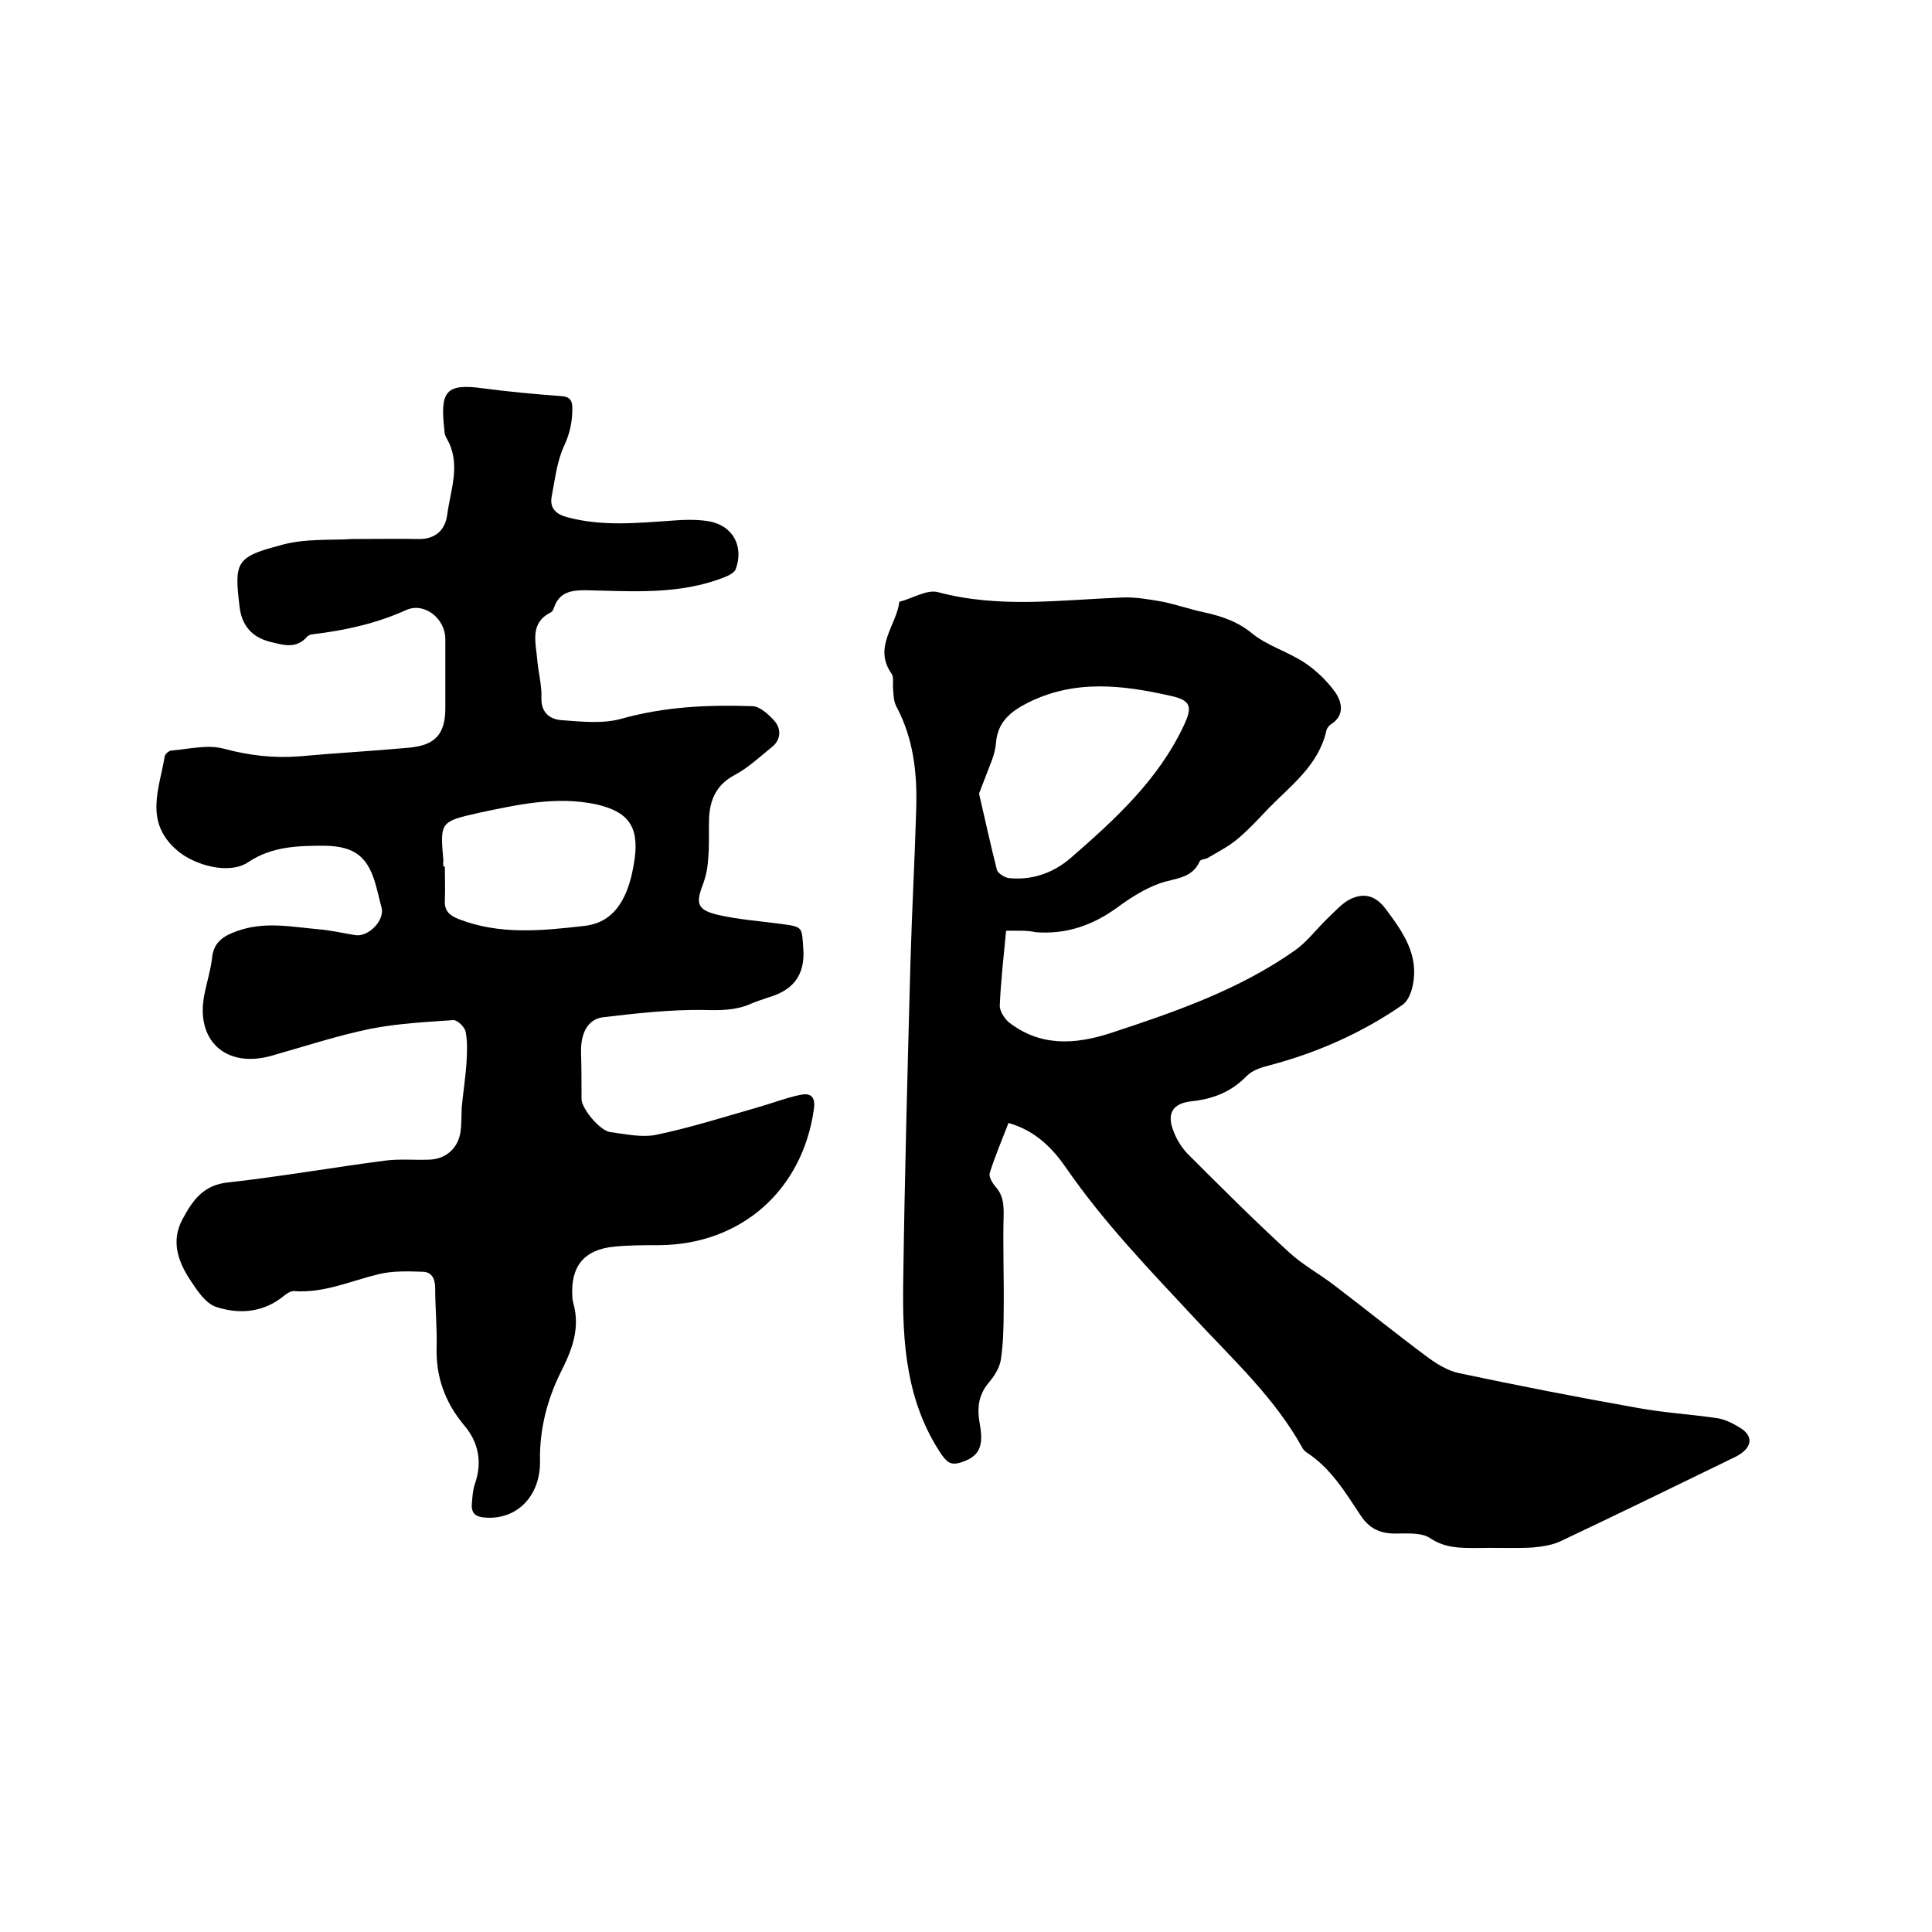
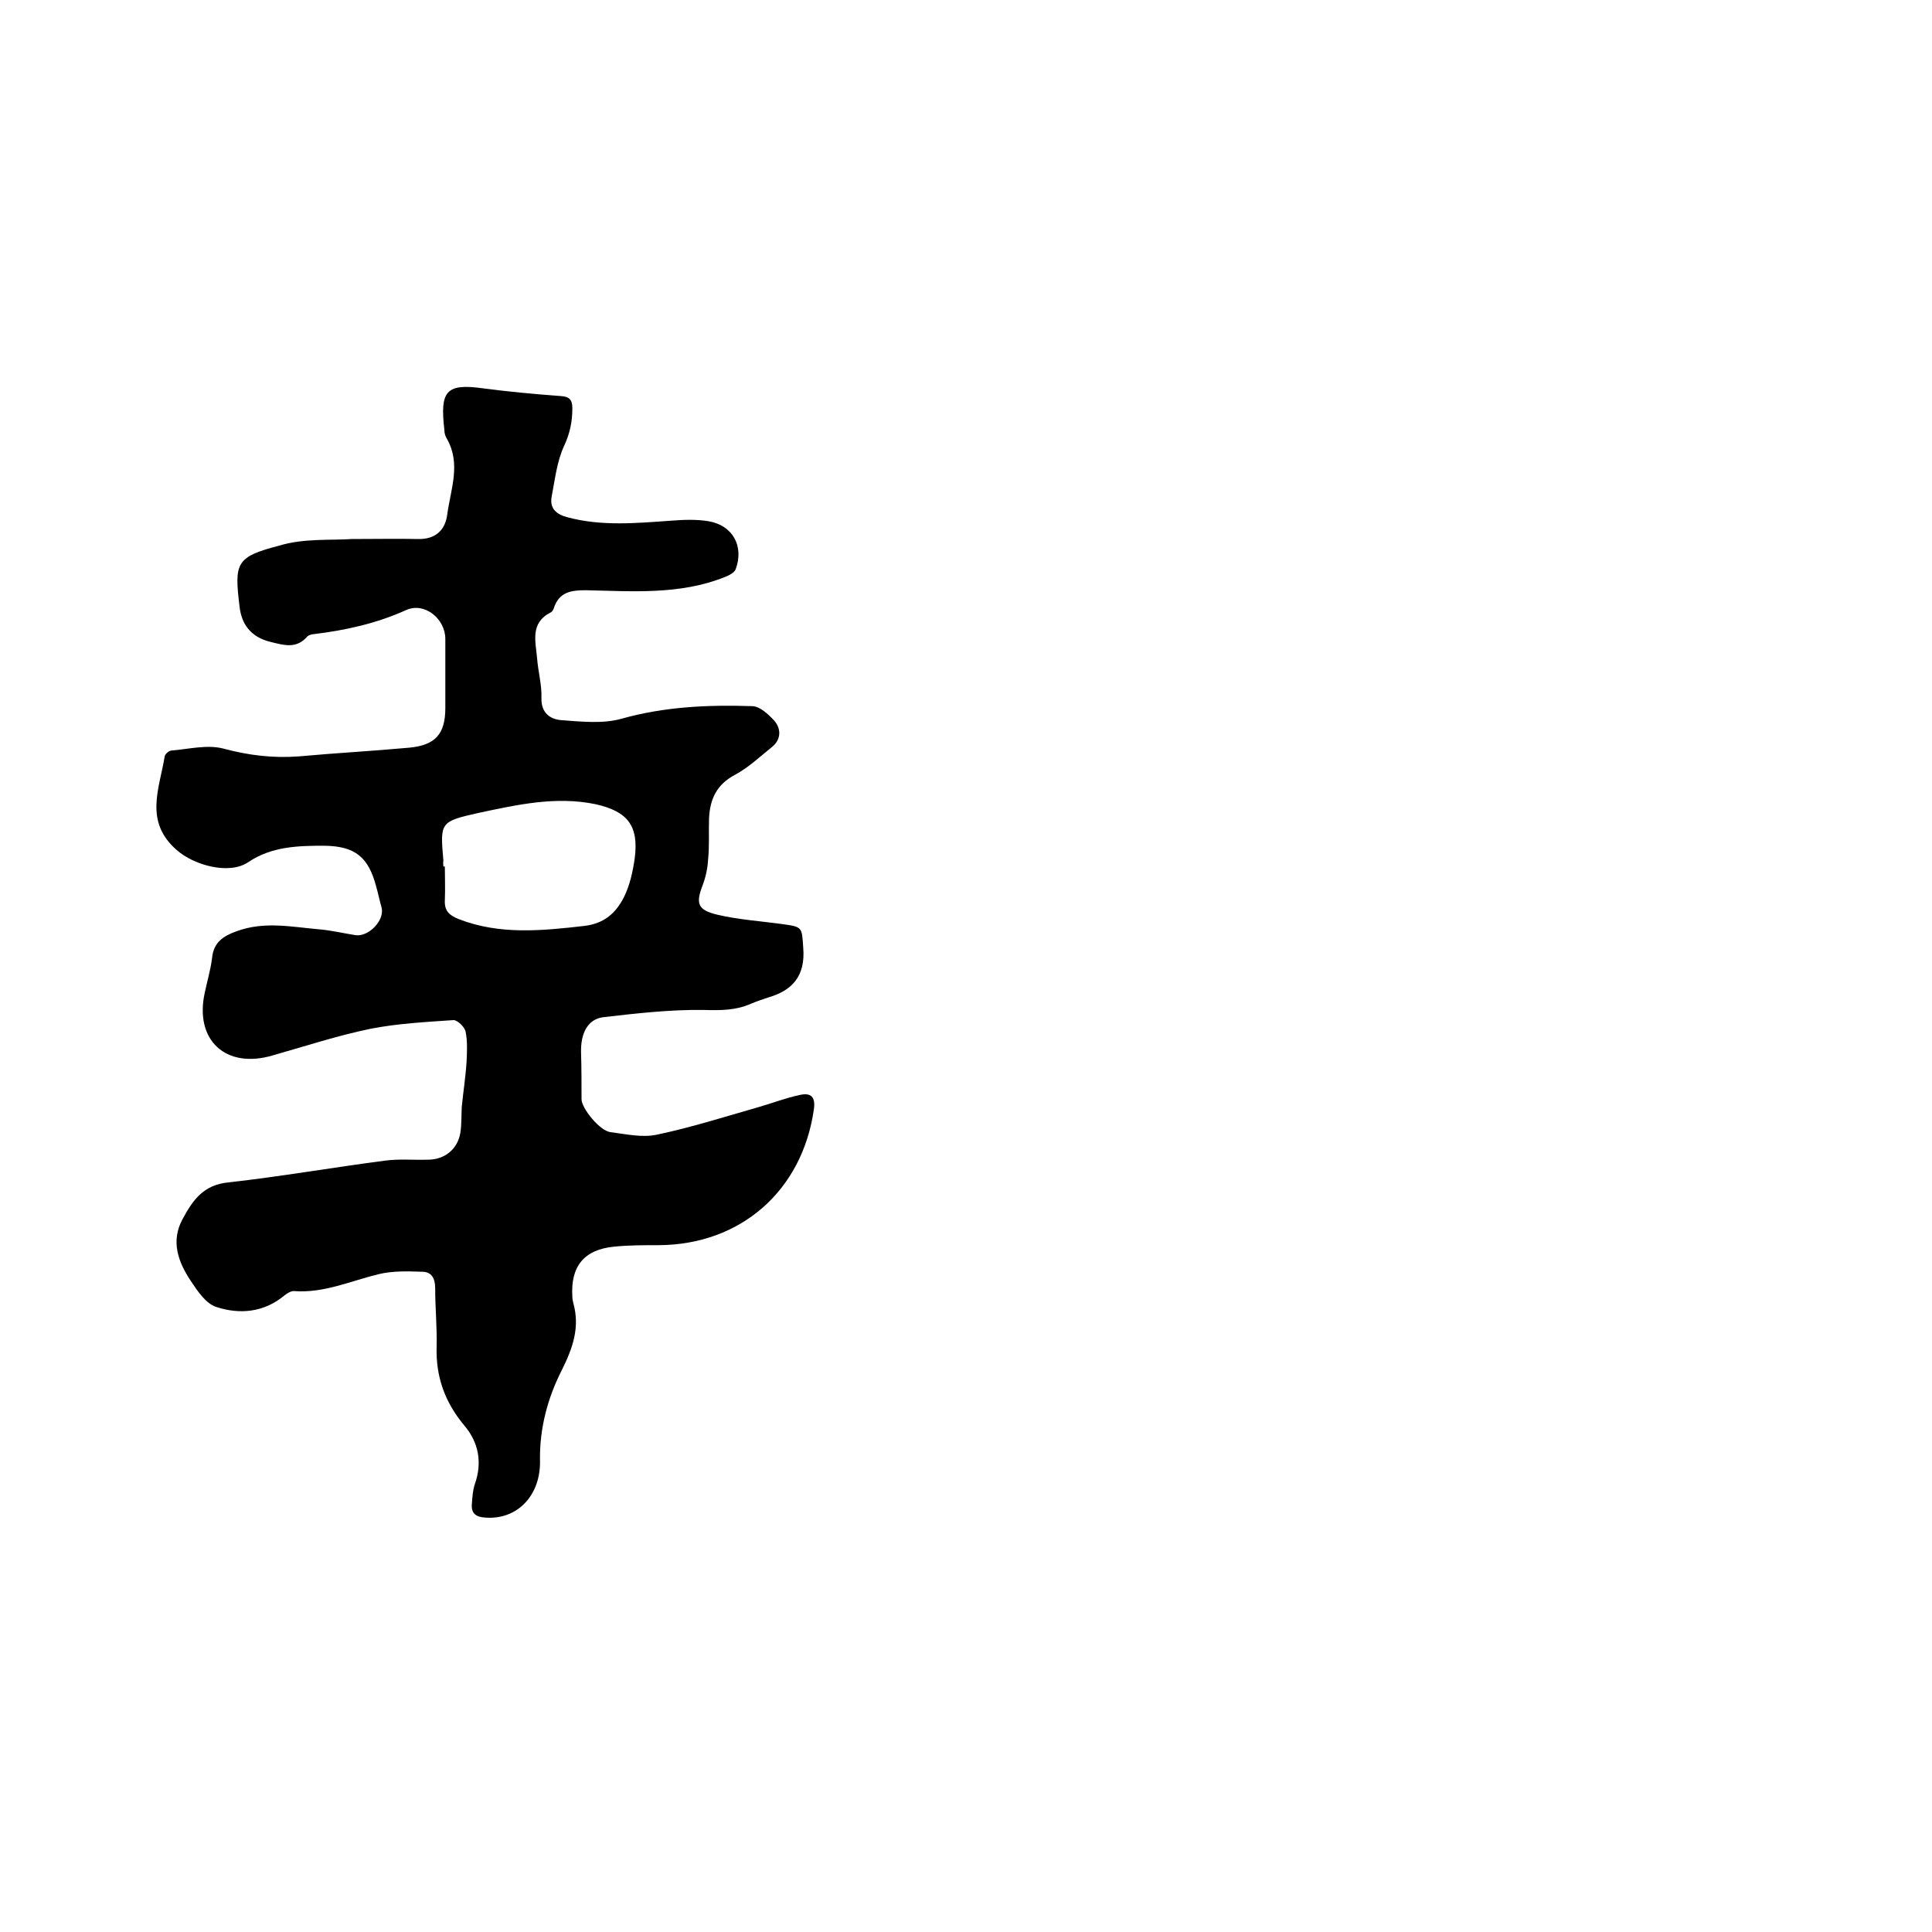
<svg xmlns="http://www.w3.org/2000/svg" enable-background="new 0 0 400 400" viewBox="0 0 400 400">
  <path d="m72.8 111.6c5.6 0 9.7-.1 13.7 0 3.7.1 5.7-1.9 6.1-5.1.7-5.2 2.9-10.5-.1-15.7-.3-.5-.5-1.1-.5-1.8-.9-7.9.2-9.7 8-8.6 5.3.7 10.7 1.2 16.1 1.6 1.7.1 2.4.7 2.4 2.5 0 2.8-.5 5.2-1.7 7.8-1.5 3.2-1.9 7-2.6 10.6-.4 2.4 1 3.6 3.3 4.2 7.1 1.9 14.3 1.2 21.5.7 2.5-.2 5.1-.3 7.6.1 5.1.8 7.5 5.2 5.7 10-.3.7-1.5 1.3-2.3 1.6-9.3 3.7-19.1 2.9-28.8 2.7-3 0-5.4.4-6.5 3.6-.1.4-.4.9-.7 1-4.3 2.2-3.1 6-2.8 9.5.2 2.7 1 5.5.9 8.2-.1 3 1.7 4.4 4.1 4.6 4.2.3 8.6.8 12.5-.3 8.9-2.5 17.9-2.9 27-2.6 1.6 0 3.4 1.7 4.6 3 1.4 1.6 1.5 3.8-.4 5.4-2.5 2-4.9 4.3-7.7 5.8-3.8 2-5.2 5-5.4 9-.1 2.9.1 5.7-.2 8.6-.1 1.8-.5 3.6-1.1 5.2-1.5 3.9-1.1 5.2 3.1 6.2 4.3 1 8.8 1.3 13.2 1.9s4.2.6 4.5 4.9c.5 6-2.4 8.9-7.2 10.3-1.2.4-2.4.8-3.6 1.3-3.1 1.4-6.3 1.4-9.8 1.3-6.9-.1-13.9.7-20.8 1.5-3.2.4-4.7 3.3-4.6 7.3.1 3.2.1 6.5.1 9.7 0 1.8 3.7 6.5 6 6.8 3.2.4 6.6 1.2 9.7.5 7.1-1.5 14-3.7 21-5.7 2.8-.8 5.6-1.9 8.5-2.5 2.2-.5 3.3.3 2.9 3-2.4 16.8-15.1 28-32.1 28.1-3.1 0-6.2 0-9.2.3-6.3.6-9.1 4.1-8.7 10.4 0 .4.1.9.2 1.3 1.4 5-.1 9.3-2.4 13.9-2.9 5.7-4.6 12-4.5 18.6.2 7.3-4.7 12.4-11.3 11.9-2-.1-3-.9-2.8-2.9.1-1.4.2-2.8.6-4 1.6-4.5.8-8.7-2.2-12.2-4-4.8-5.9-10.1-5.7-16.3.1-4-.3-8-.3-12.1 0-2.1-.8-3.4-2.7-3.4-3-.1-6.1-.2-9 .5-5.8 1.4-11.4 4-17.6 3.5-.6 0-1.4.5-1.9.9-4.2 3.5-9.2 4-14.1 2.4-2.2-.7-3.9-3.3-5.3-5.4-2.6-3.9-4.2-8.2-1.7-12.8 2.1-3.9 4.3-7.1 9.5-7.6 10.8-1.2 21.6-3.1 32.4-4.5 2.9-.4 5.9-.1 8.9-.2 3.4 0 6.1-2.1 6.7-5.5.3-1.8.2-3.6.3-5.4.3-3.1.8-6.2 1-9.4.1-2.1.2-4.2-.2-6.2-.2-1-1.7-2.4-2.5-2.4-5.8.4-11.6.7-17.2 1.8-6.8 1.4-13.5 3.6-20.2 5.5-9.7 2.9-16.3-3.1-14.1-13 .5-2.4 1.2-4.7 1.5-7.1.3-3.3 2.3-4.6 5.1-5.6 5.7-2.1 11.3-.9 17-.4 2.5.2 5 .8 7.5 1.2 2.7.5 6.2-3 5.5-5.7-.4-1.4-.7-2.9-1.1-4.3-1.6-6.1-4.3-8.4-10.7-8.5-5.4 0-10.9.1-15.8 3.4-4 2.7-11.3.6-14.8-2.5-6.8-5.9-3.6-12.7-2.5-19.4.1-.5.8-1.1 1.3-1.2 3.7-.3 7.5-1.3 10.9-.4 5.2 1.4 10.3 2 15.6 1.6 7.6-.7 15.2-1.1 22.8-1.8 5.4-.5 7.5-2.8 7.5-8.2 0-4.8 0-9.5 0-14.3 0-4.2-4.3-7.7-8.1-6-6.2 2.8-12.6 4.2-19.2 5-.4 0-.9.2-1.2.4-2.3 2.7-4.8 1.9-7.7 1.2-4.1-1-6-3.7-6.4-7.3-1.1-9-.8-10.3 8.1-12.6 5.1-1.6 11-1.1 15.1-1.4zm19 67.8h.3c0 2.3.1 4.7 0 7-.1 2.2.9 3.1 2.9 3.9 8.5 3.3 17.2 2.4 26 1.4 4.2-.5 6.6-2.8 8.2-6 1.2-2.4 1.8-5.2 2.2-7.9.9-6.8-1.4-9.8-8.1-11.3-8.2-1.7-16.2.1-24.2 1.8-8 1.8-8 1.9-7.3 9.9-.1.4 0 .8 0 1.2z" />
-   <path d="m208.3 192.7c-.5 5.4-1.1 10.4-1.3 15.4-.1 1.1.9 2.7 1.8 3.5 6.5 5.1 13.7 4.7 21.1 2.3 13.4-4.4 26.7-9 38.3-17.2 2.5-1.8 4.4-4.4 6.7-6.6 1.6-1.5 3.1-3.3 5-4.1 2.6-1.1 4.9-.6 7 2.2 3.6 4.8 6.9 9.5 5.6 15.8-.3 1.5-1 3.3-2.2 4.1-8.4 5.8-17.7 9.9-27.6 12.5-1.6.4-3.4 1-4.5 2.1-3.2 3.3-6.9 4.8-11.4 5.3-4.1.4-5.3 2.6-3.8 6.3.6 1.6 1.6 3.2 2.8 4.5 6.9 6.9 13.8 13.8 21 20.4 2.9 2.7 6.5 4.6 9.7 7.1 6.3 4.8 12.5 9.8 18.8 14.5 2 1.5 4.4 3 6.8 3.5 12.3 2.6 24.6 5 37 7.2 5.4 1 10.9 1.3 16.3 2.1 1.6.2 3.2 1 4.7 1.9 2.9 1.7 2.8 4-.2 5.8-.8.5-1.7.8-2.6 1.3-11.3 5.5-22.6 11-34 16.4-1.8.9-4 1.2-6 1.4-3.9.2-7.8 0-11.7.1-3.4 0-6.5 0-9.6-2.1-1.7-1.1-4.5-.9-6.7-.9-3.2.1-5.6-.8-7.5-3.6-3.2-4.8-6.2-9.9-11.3-13.2-.4-.3-.8-.7-1-1.2-5.7-10.2-14.3-18.1-22.1-26.5-9.3-10-18.8-19.8-26.6-31.1-2.9-4.2-6.4-7.8-12-9.4-1.4 3.6-2.8 6.9-3.9 10.4-.2.8.6 2.1 1.3 2.9 1.4 1.6 1.6 3.3 1.6 5.5-.2 6.7.1 13.5 0 20.2 0 3.4-.1 6.8-.6 10.1-.3 1.7-1.4 3.4-2.6 4.8-2.2 2.7-2.3 5.5-1.7 8.7.8 4.6-.3 6.5-4 7.7-2 .6-2.8 0-4-1.7-7.3-10.9-8.1-23.2-7.9-35.6.3-22.1.9-44.2 1.5-66.3.3-10.7.9-21.3 1.2-32 .2-7.3-.6-14.3-4.1-20.9-.6-1.1-.6-2.4-.7-3.7-.1-1 .2-2.4-.3-3.1-3.9-5.5 1-10 1.6-14.9 2.7-.7 5.7-2.6 8-2 12.7 3.4 25.4 1.6 38.2 1.1 2.8-.1 5.6.4 8.4.9 2.9.6 5.7 1.6 8.6 2.2 3.6.8 6.9 1.9 9.9 4.4 3.1 2.5 7.3 3.7 10.8 6 2.4 1.6 4.7 3.8 6.4 6.2 1.4 2.1 1.9 4.8-1 6.6-.4.3-.8.8-.9 1.3-1.6 7.1-7.2 11.2-11.9 16-2.1 2.2-4.2 4.5-6.6 6.5-1.8 1.5-4 2.6-6 3.8-.5.3-1.5.3-1.7.7-1.6 3.7-5.3 3.5-8.3 4.6-3.1 1.1-6.1 3-8.8 5-5.1 3.7-10.6 5.6-16.9 5.1-1.7-.4-3.4-.3-6.1-.3zm-5.6-28.4c1.3 5.6 2.4 10.7 3.7 15.8.2.7 1.6 1.6 2.5 1.7 4.8.5 9.2-1.1 12.7-4.1 9.2-8 18.2-16.2 23.5-27.5 1.8-3.8 1.5-5.2-2.6-6.1-10.1-2.3-20.1-3.5-29.9 1.5-3.5 1.8-6.1 4-6.4 8.3-.1 1.1-.4 2.3-.8 3.4-.9 2.3-1.8 4.7-2.7 7z" />
</svg>